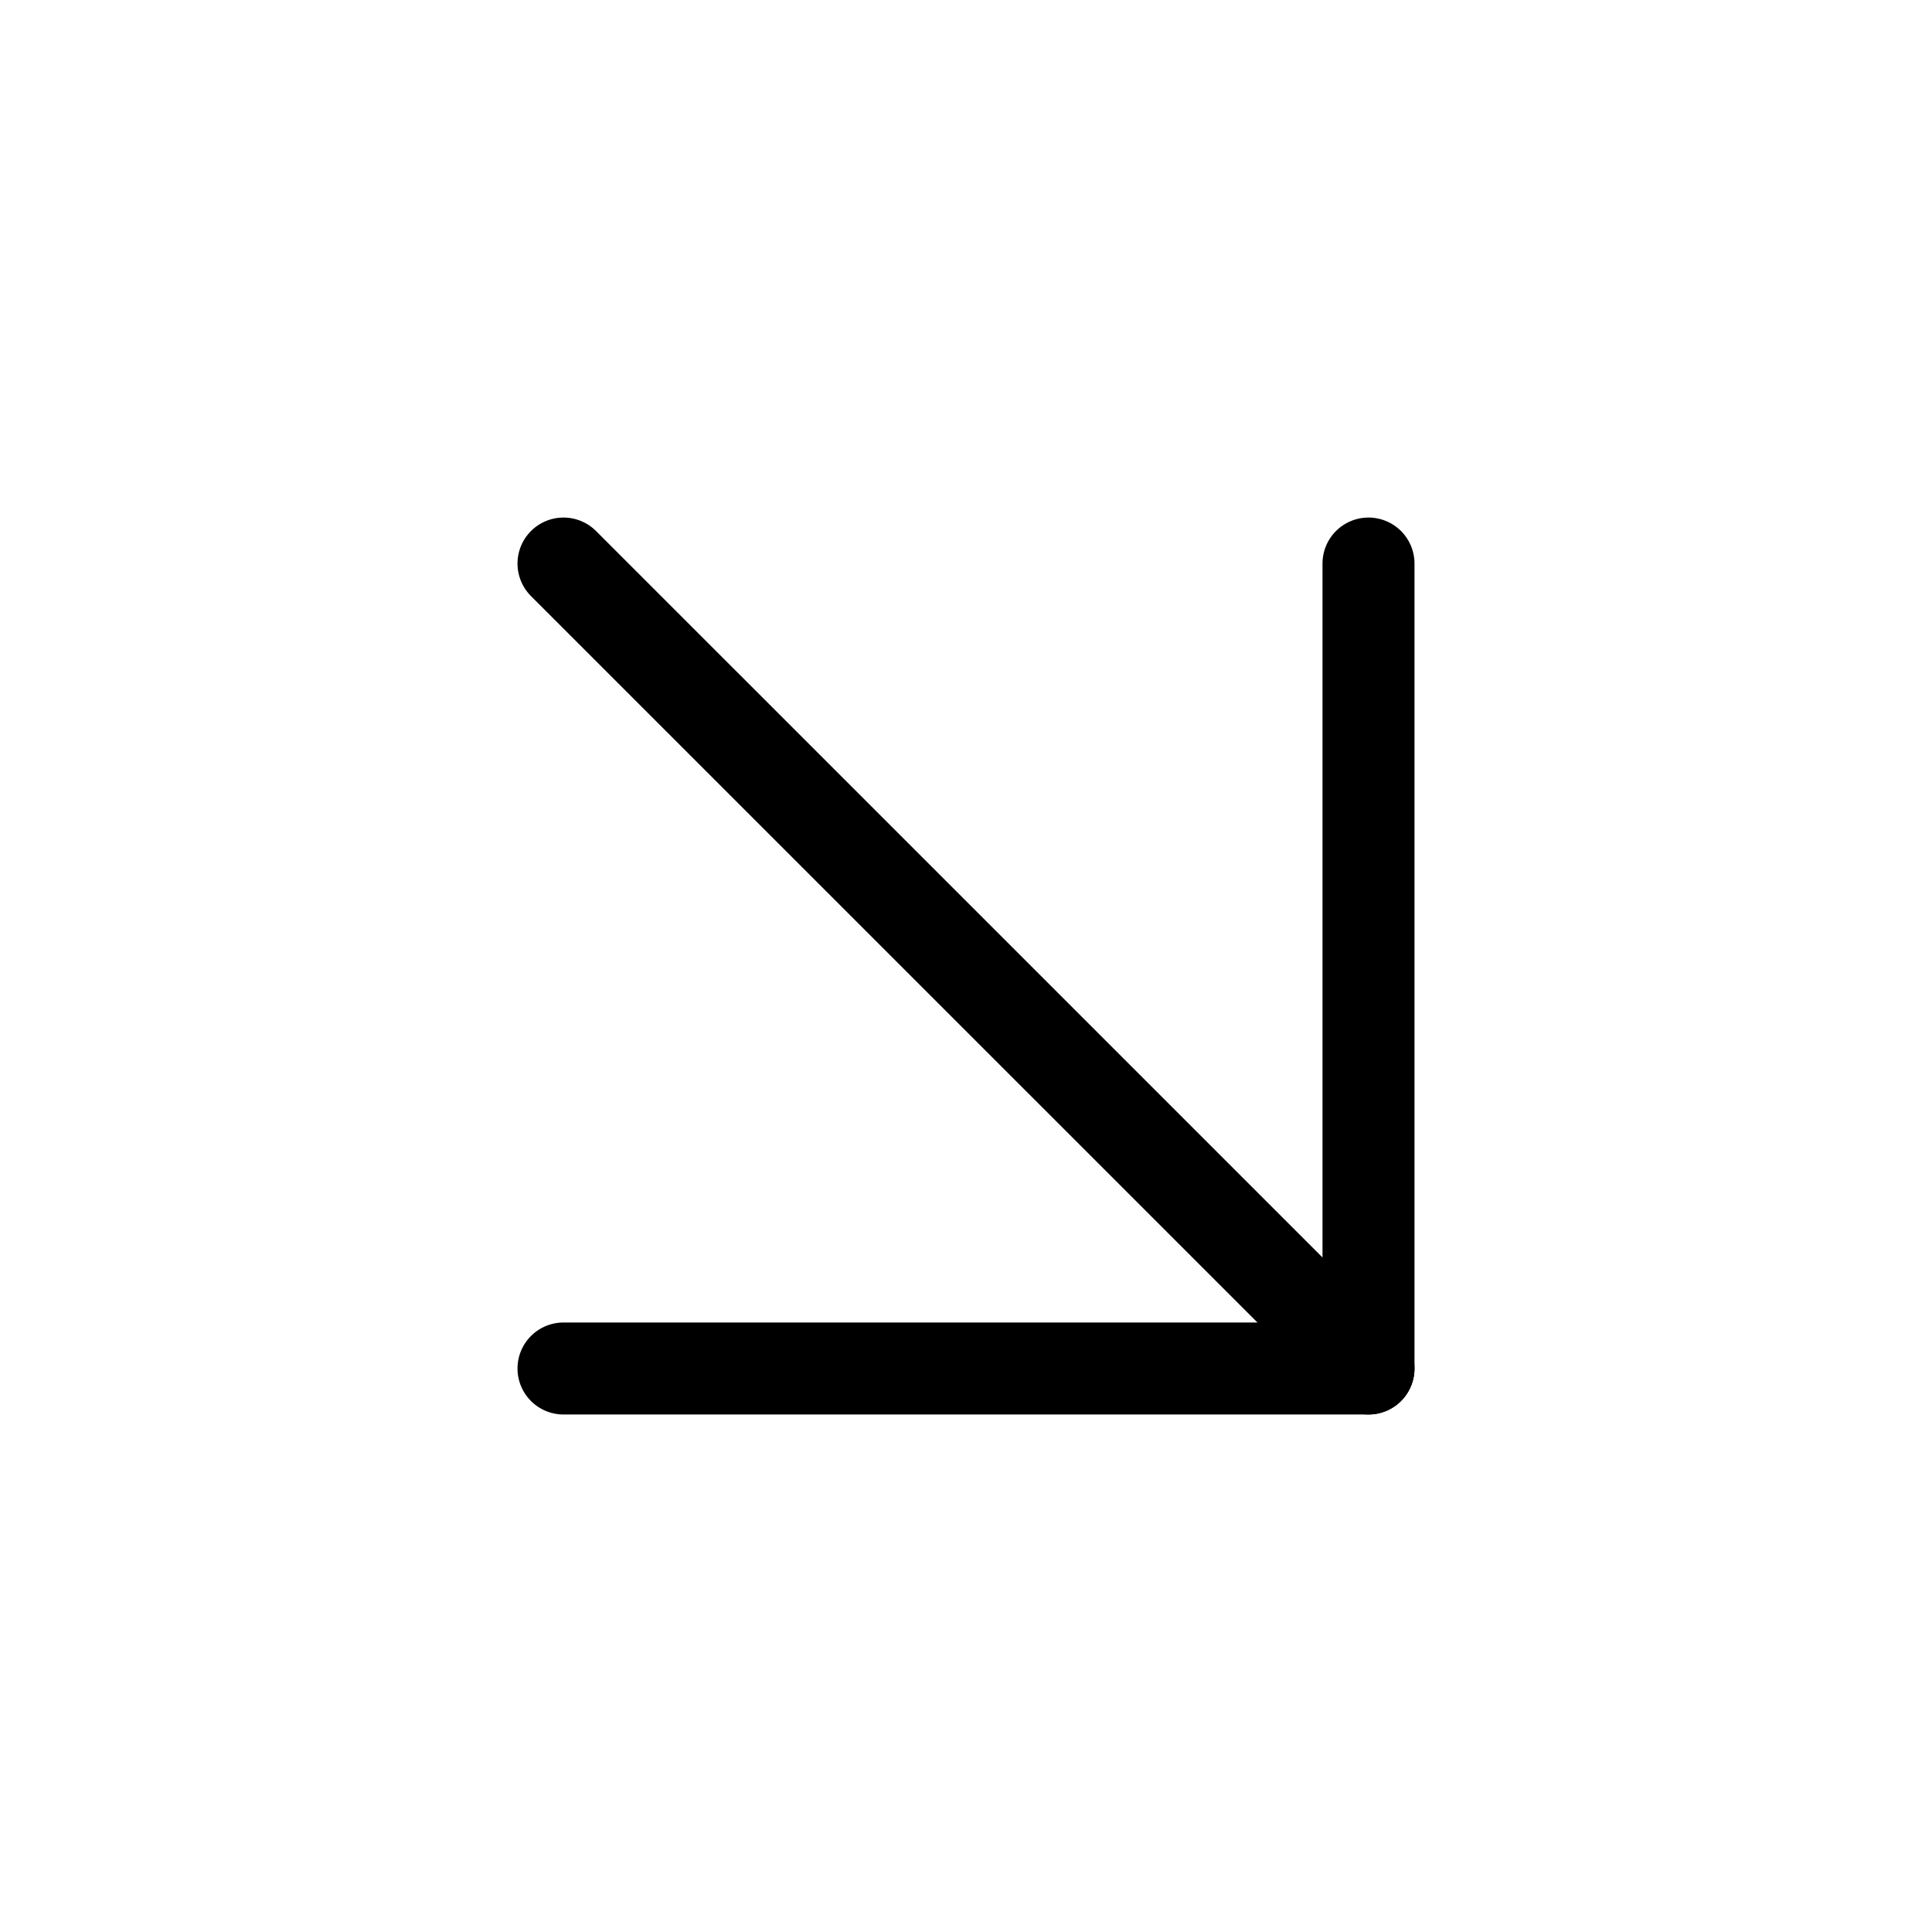
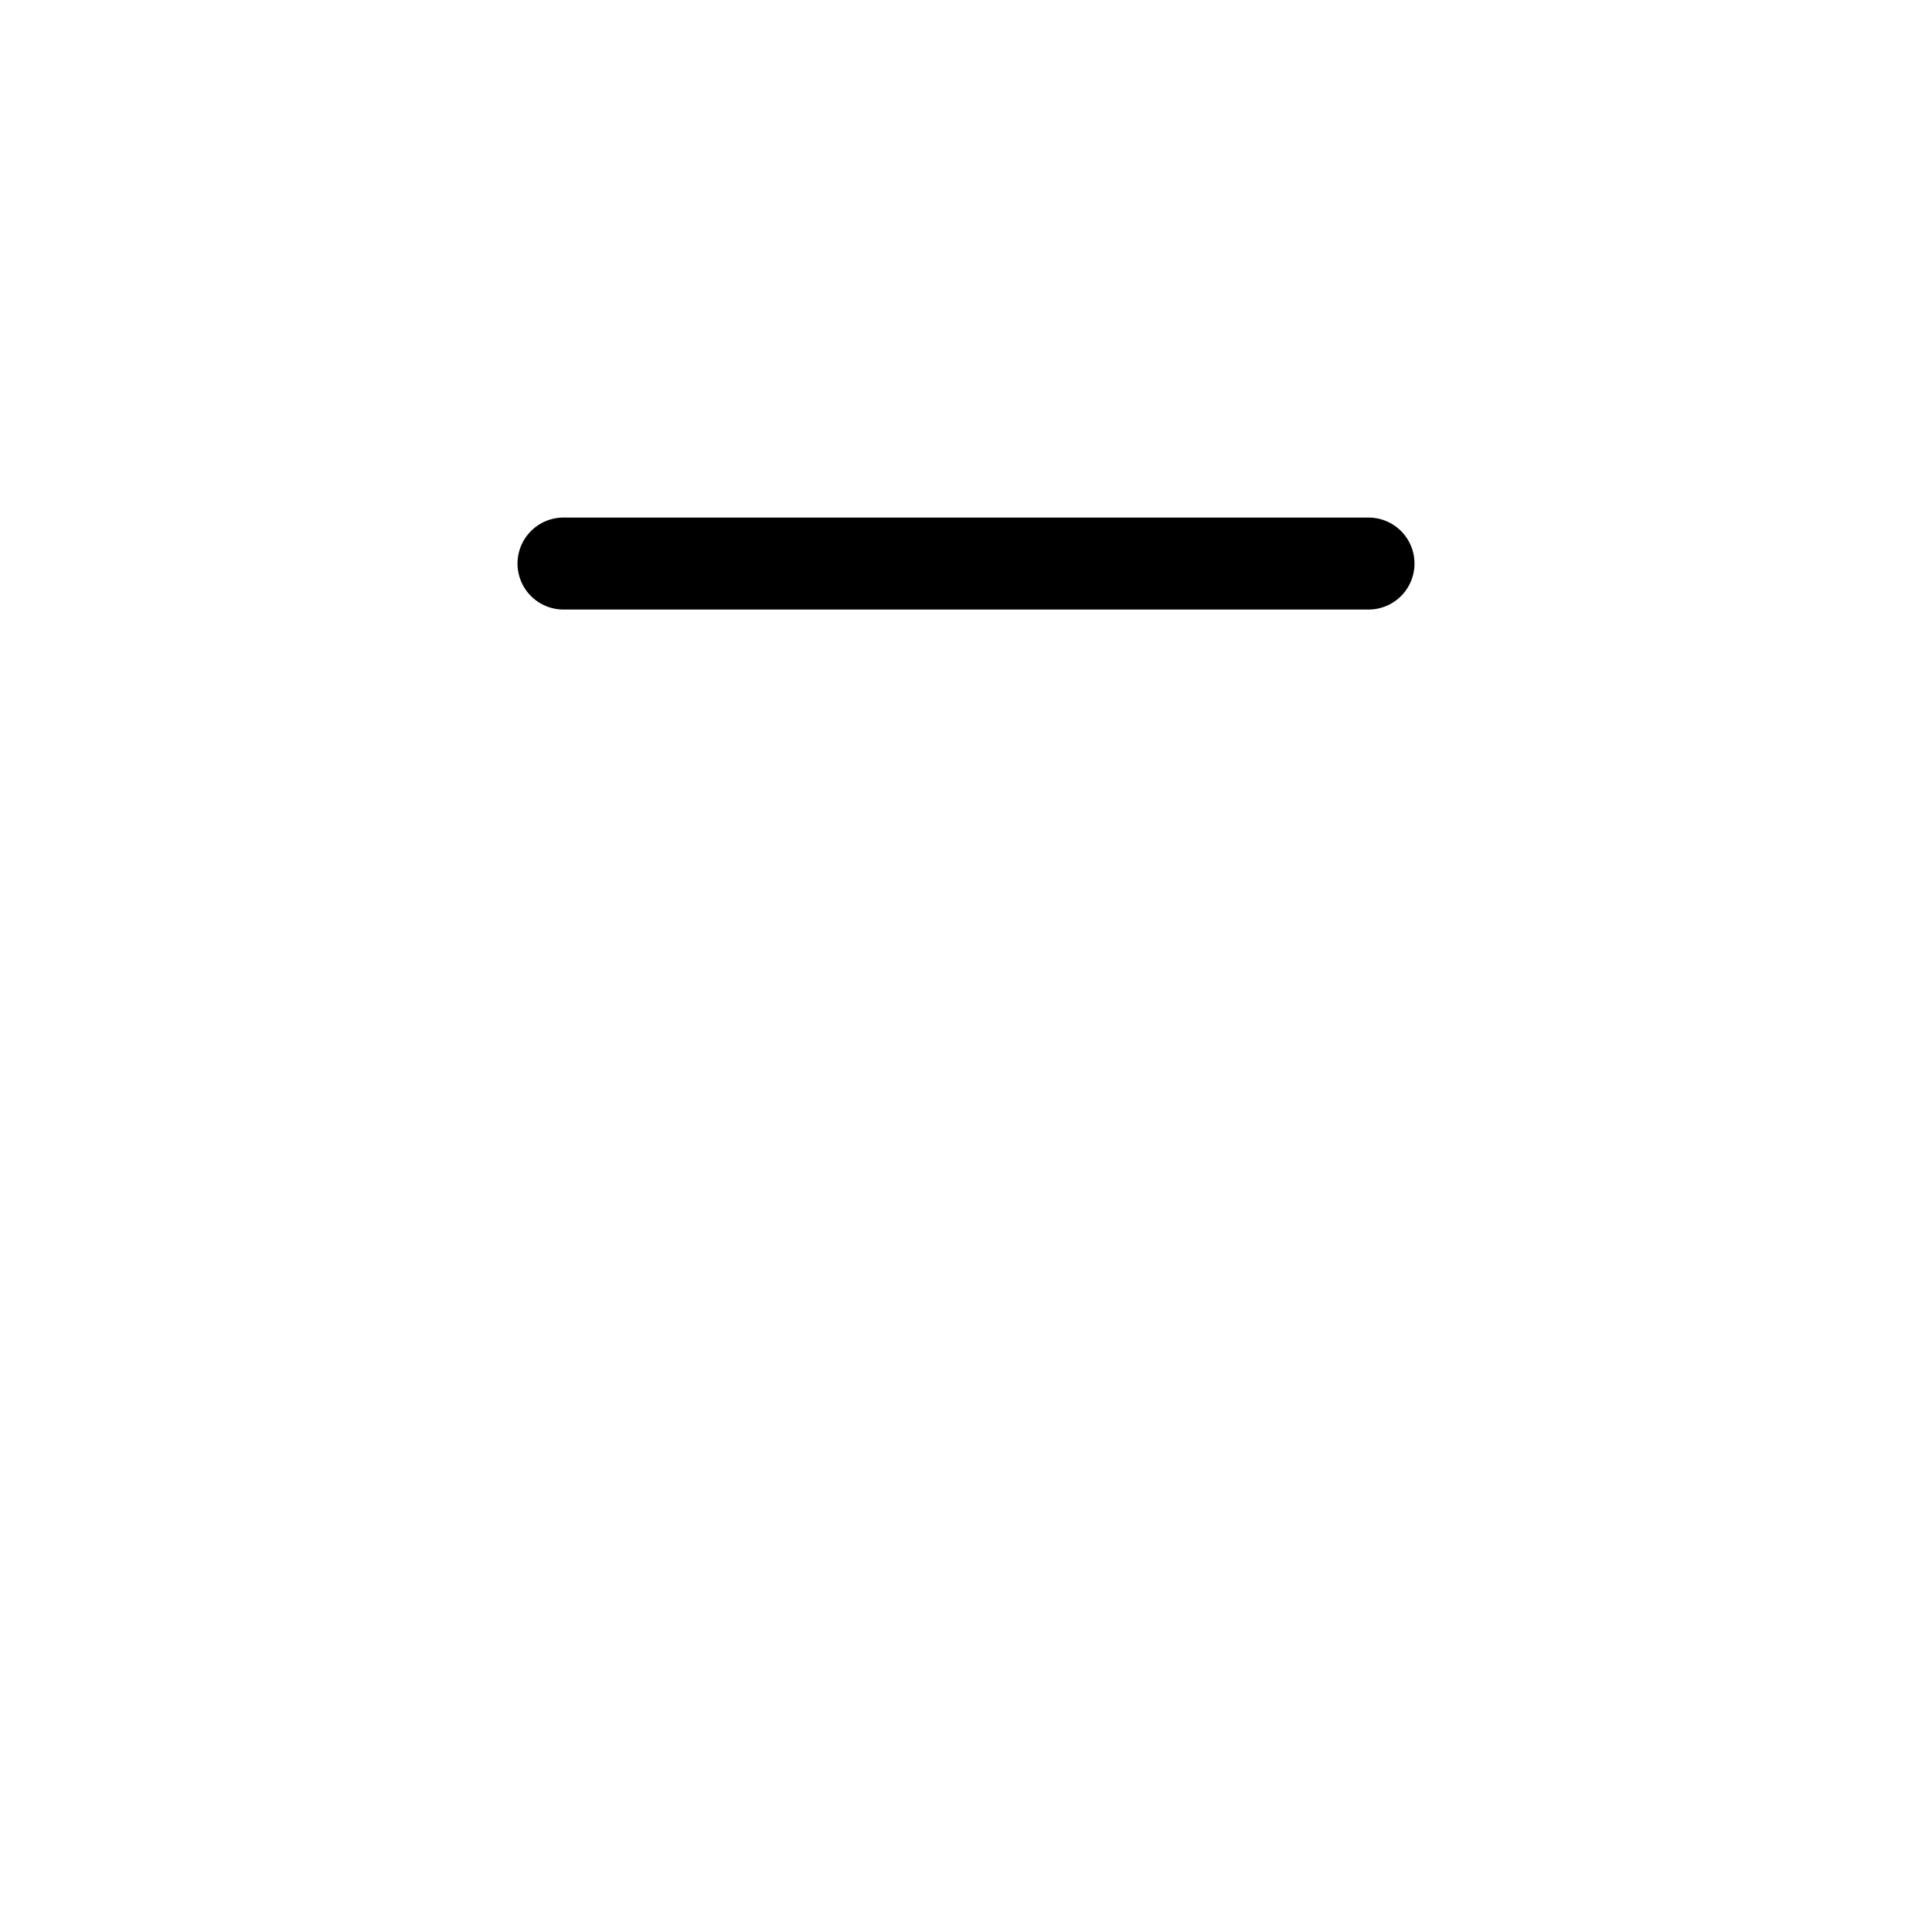
<svg xmlns="http://www.w3.org/2000/svg" width="42" height="42" viewBox="0 0 42 42" fill="none">
-   <path d="M12.25 12.251L29.75 29.75" stroke="black" stroke-width="2" stroke-linecap="round" stroke-linejoin="round" />
-   <path d="M29.75 12.251V29.75H12.25" stroke="black" stroke-width="2" stroke-linecap="round" stroke-linejoin="round" />
+   <path d="M29.75 12.251H12.25" stroke="black" stroke-width="2" stroke-linecap="round" stroke-linejoin="round" />
</svg>